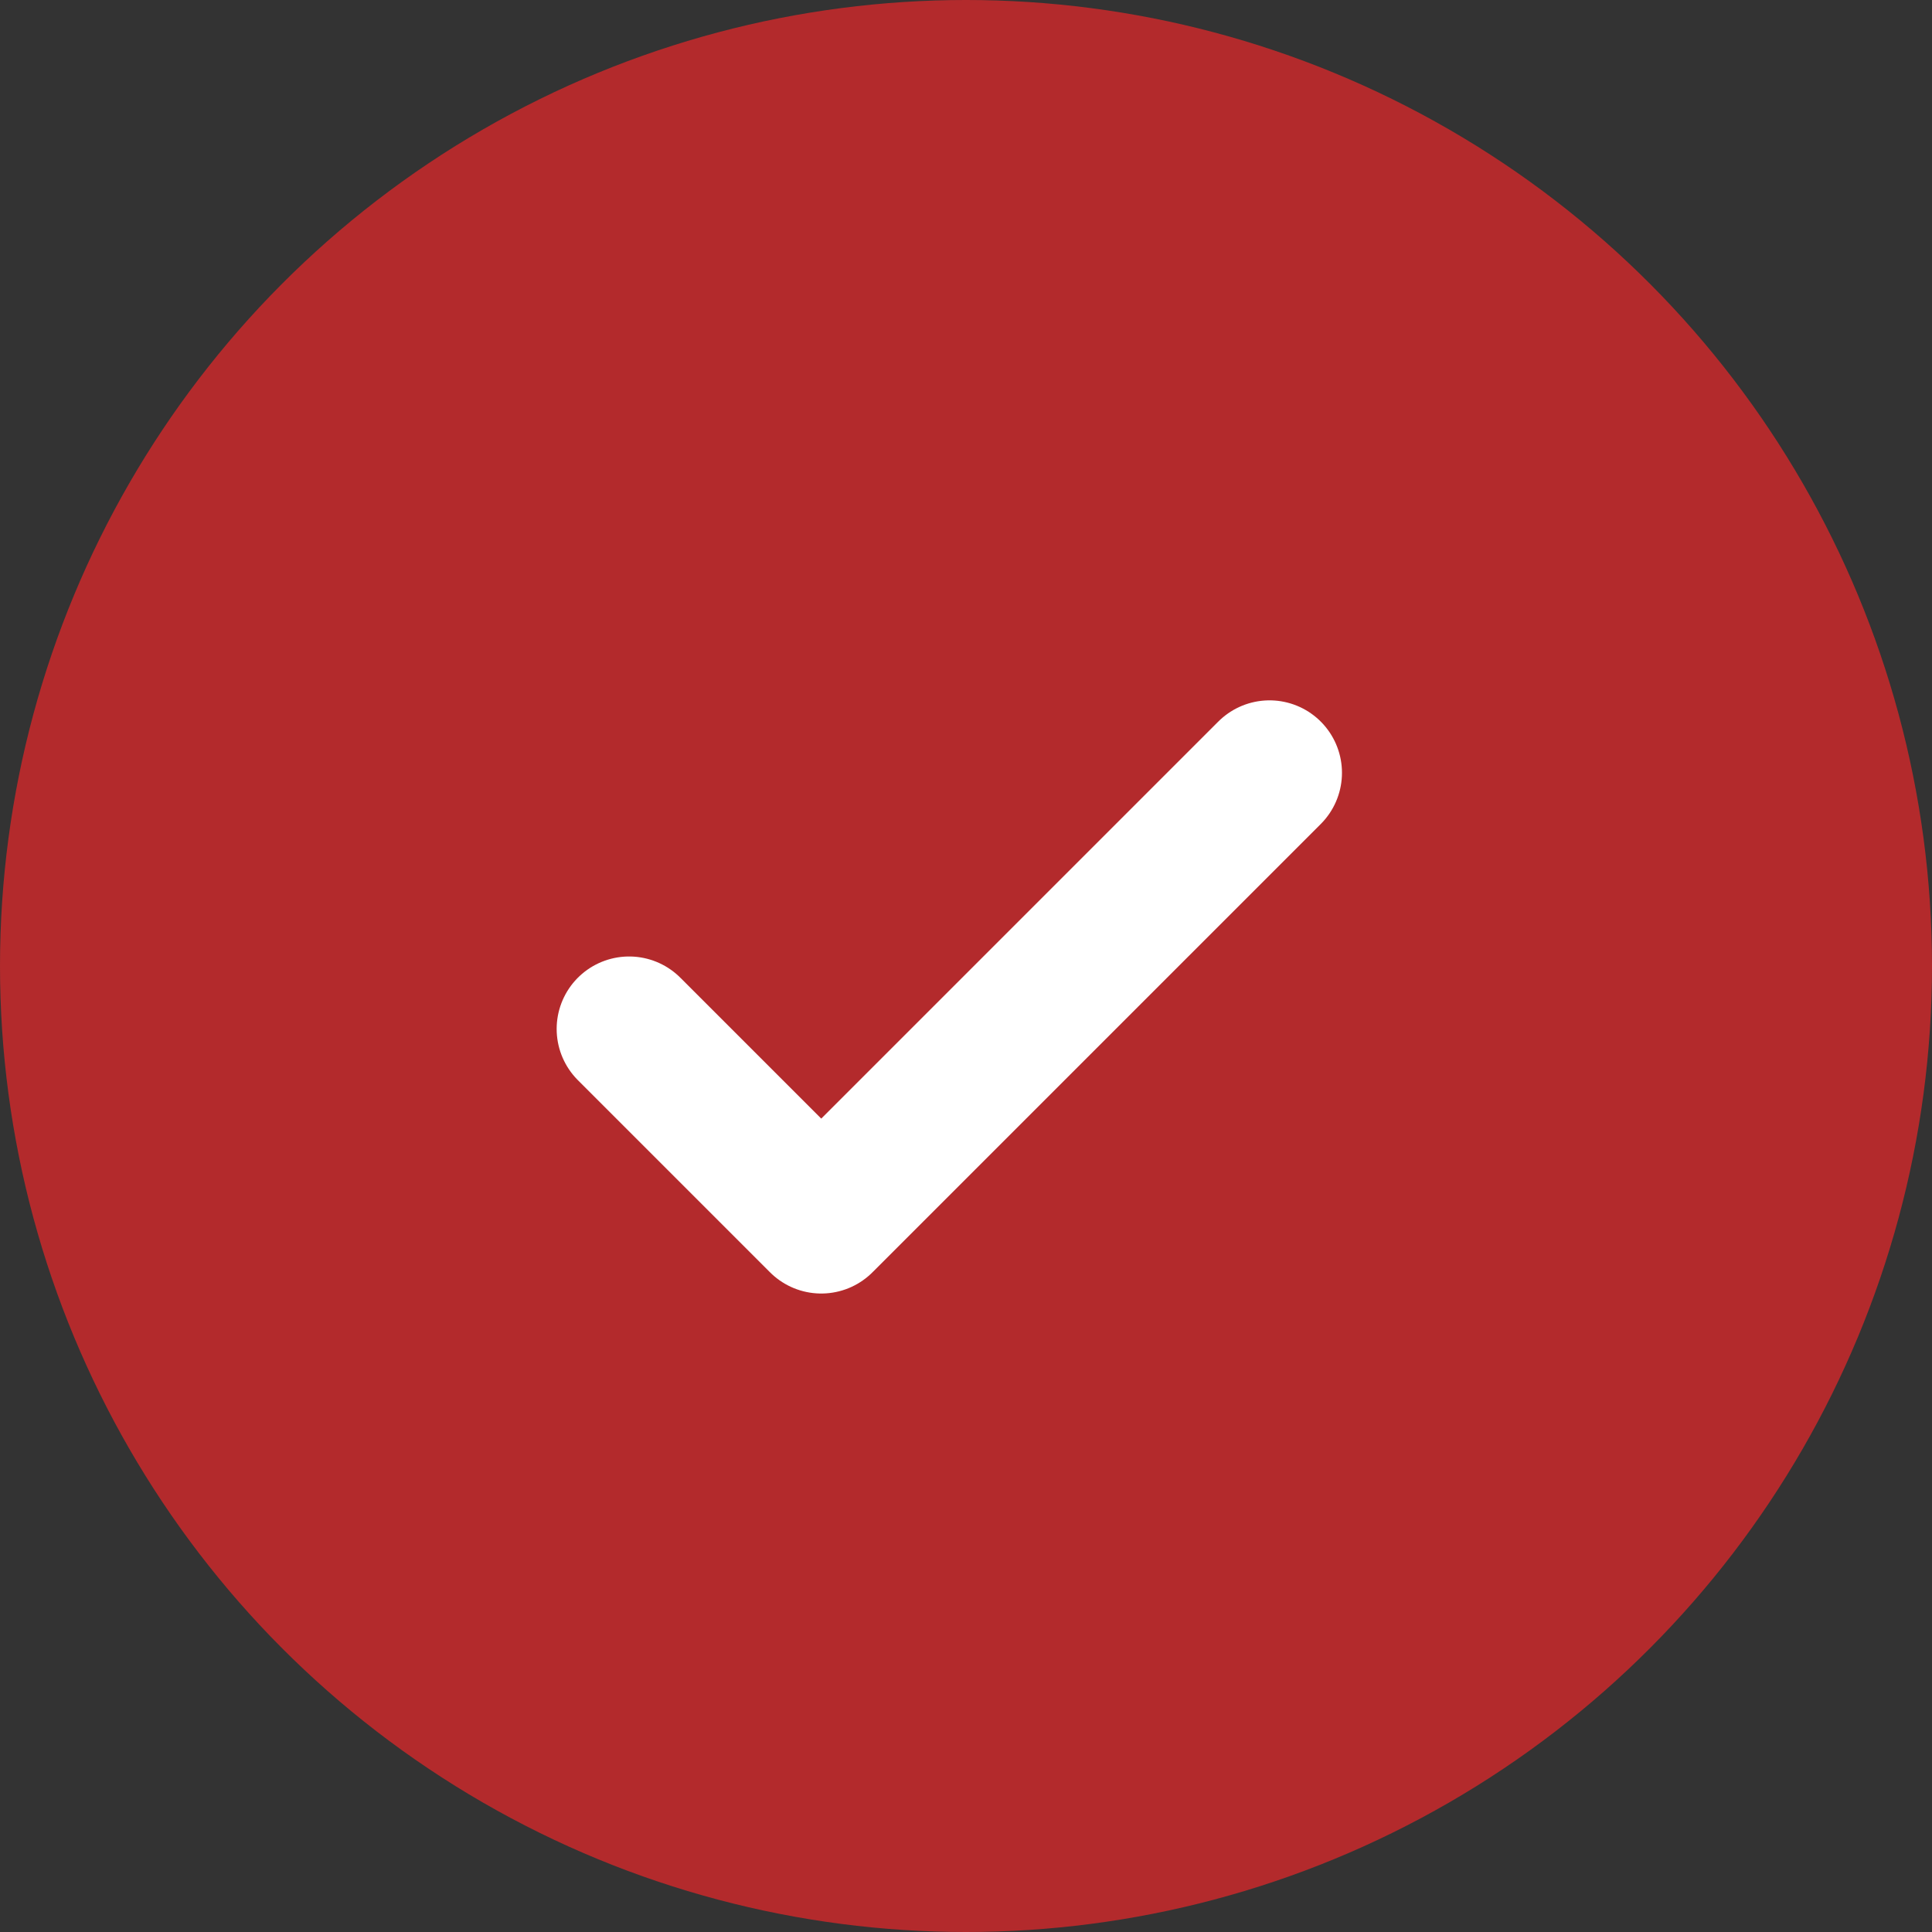
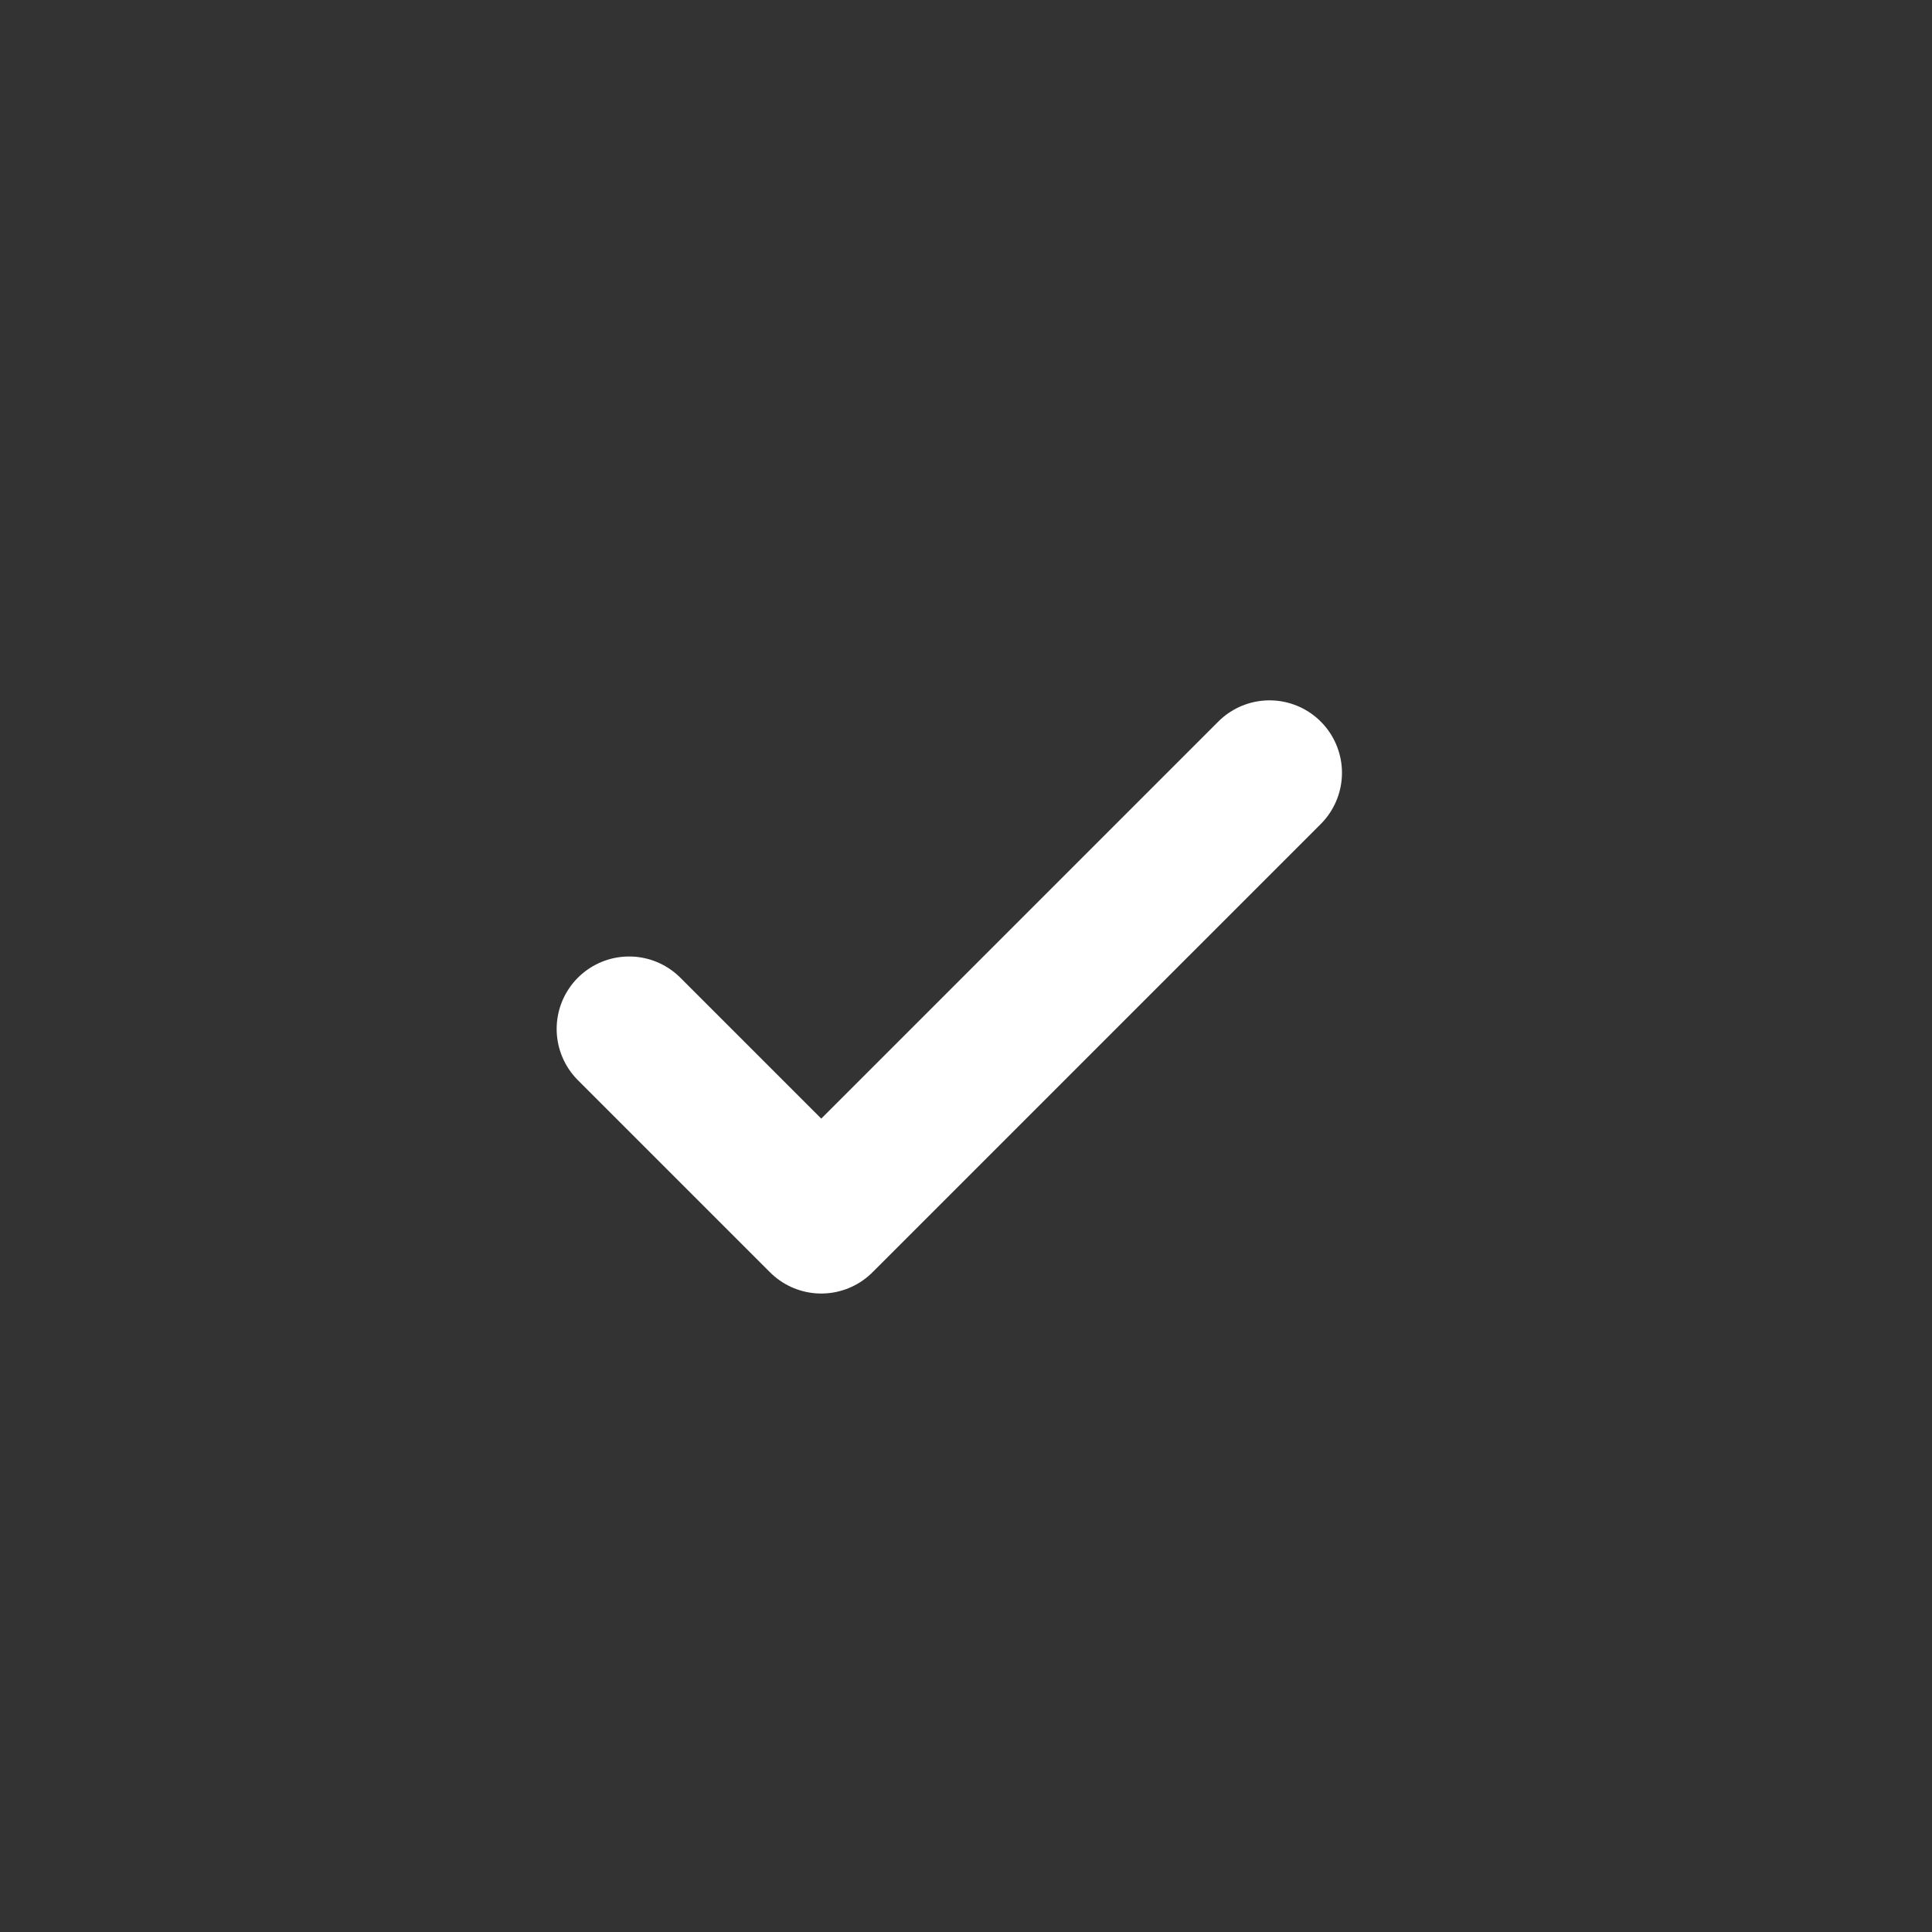
<svg xmlns="http://www.w3.org/2000/svg" width="40" height="40" fill="none">
  <rect width="100%" height="100%" fill="#333333" stroke="none" />
-   <circle cx="20" cy="20" r="20" fill="#B32A2C" />
  <path stroke="#fff" stroke-linecap="round" stroke-linejoin="round" stroke-width="3" d="m13.025 21.303 3.978 3.978L26.284 16" />
</svg>